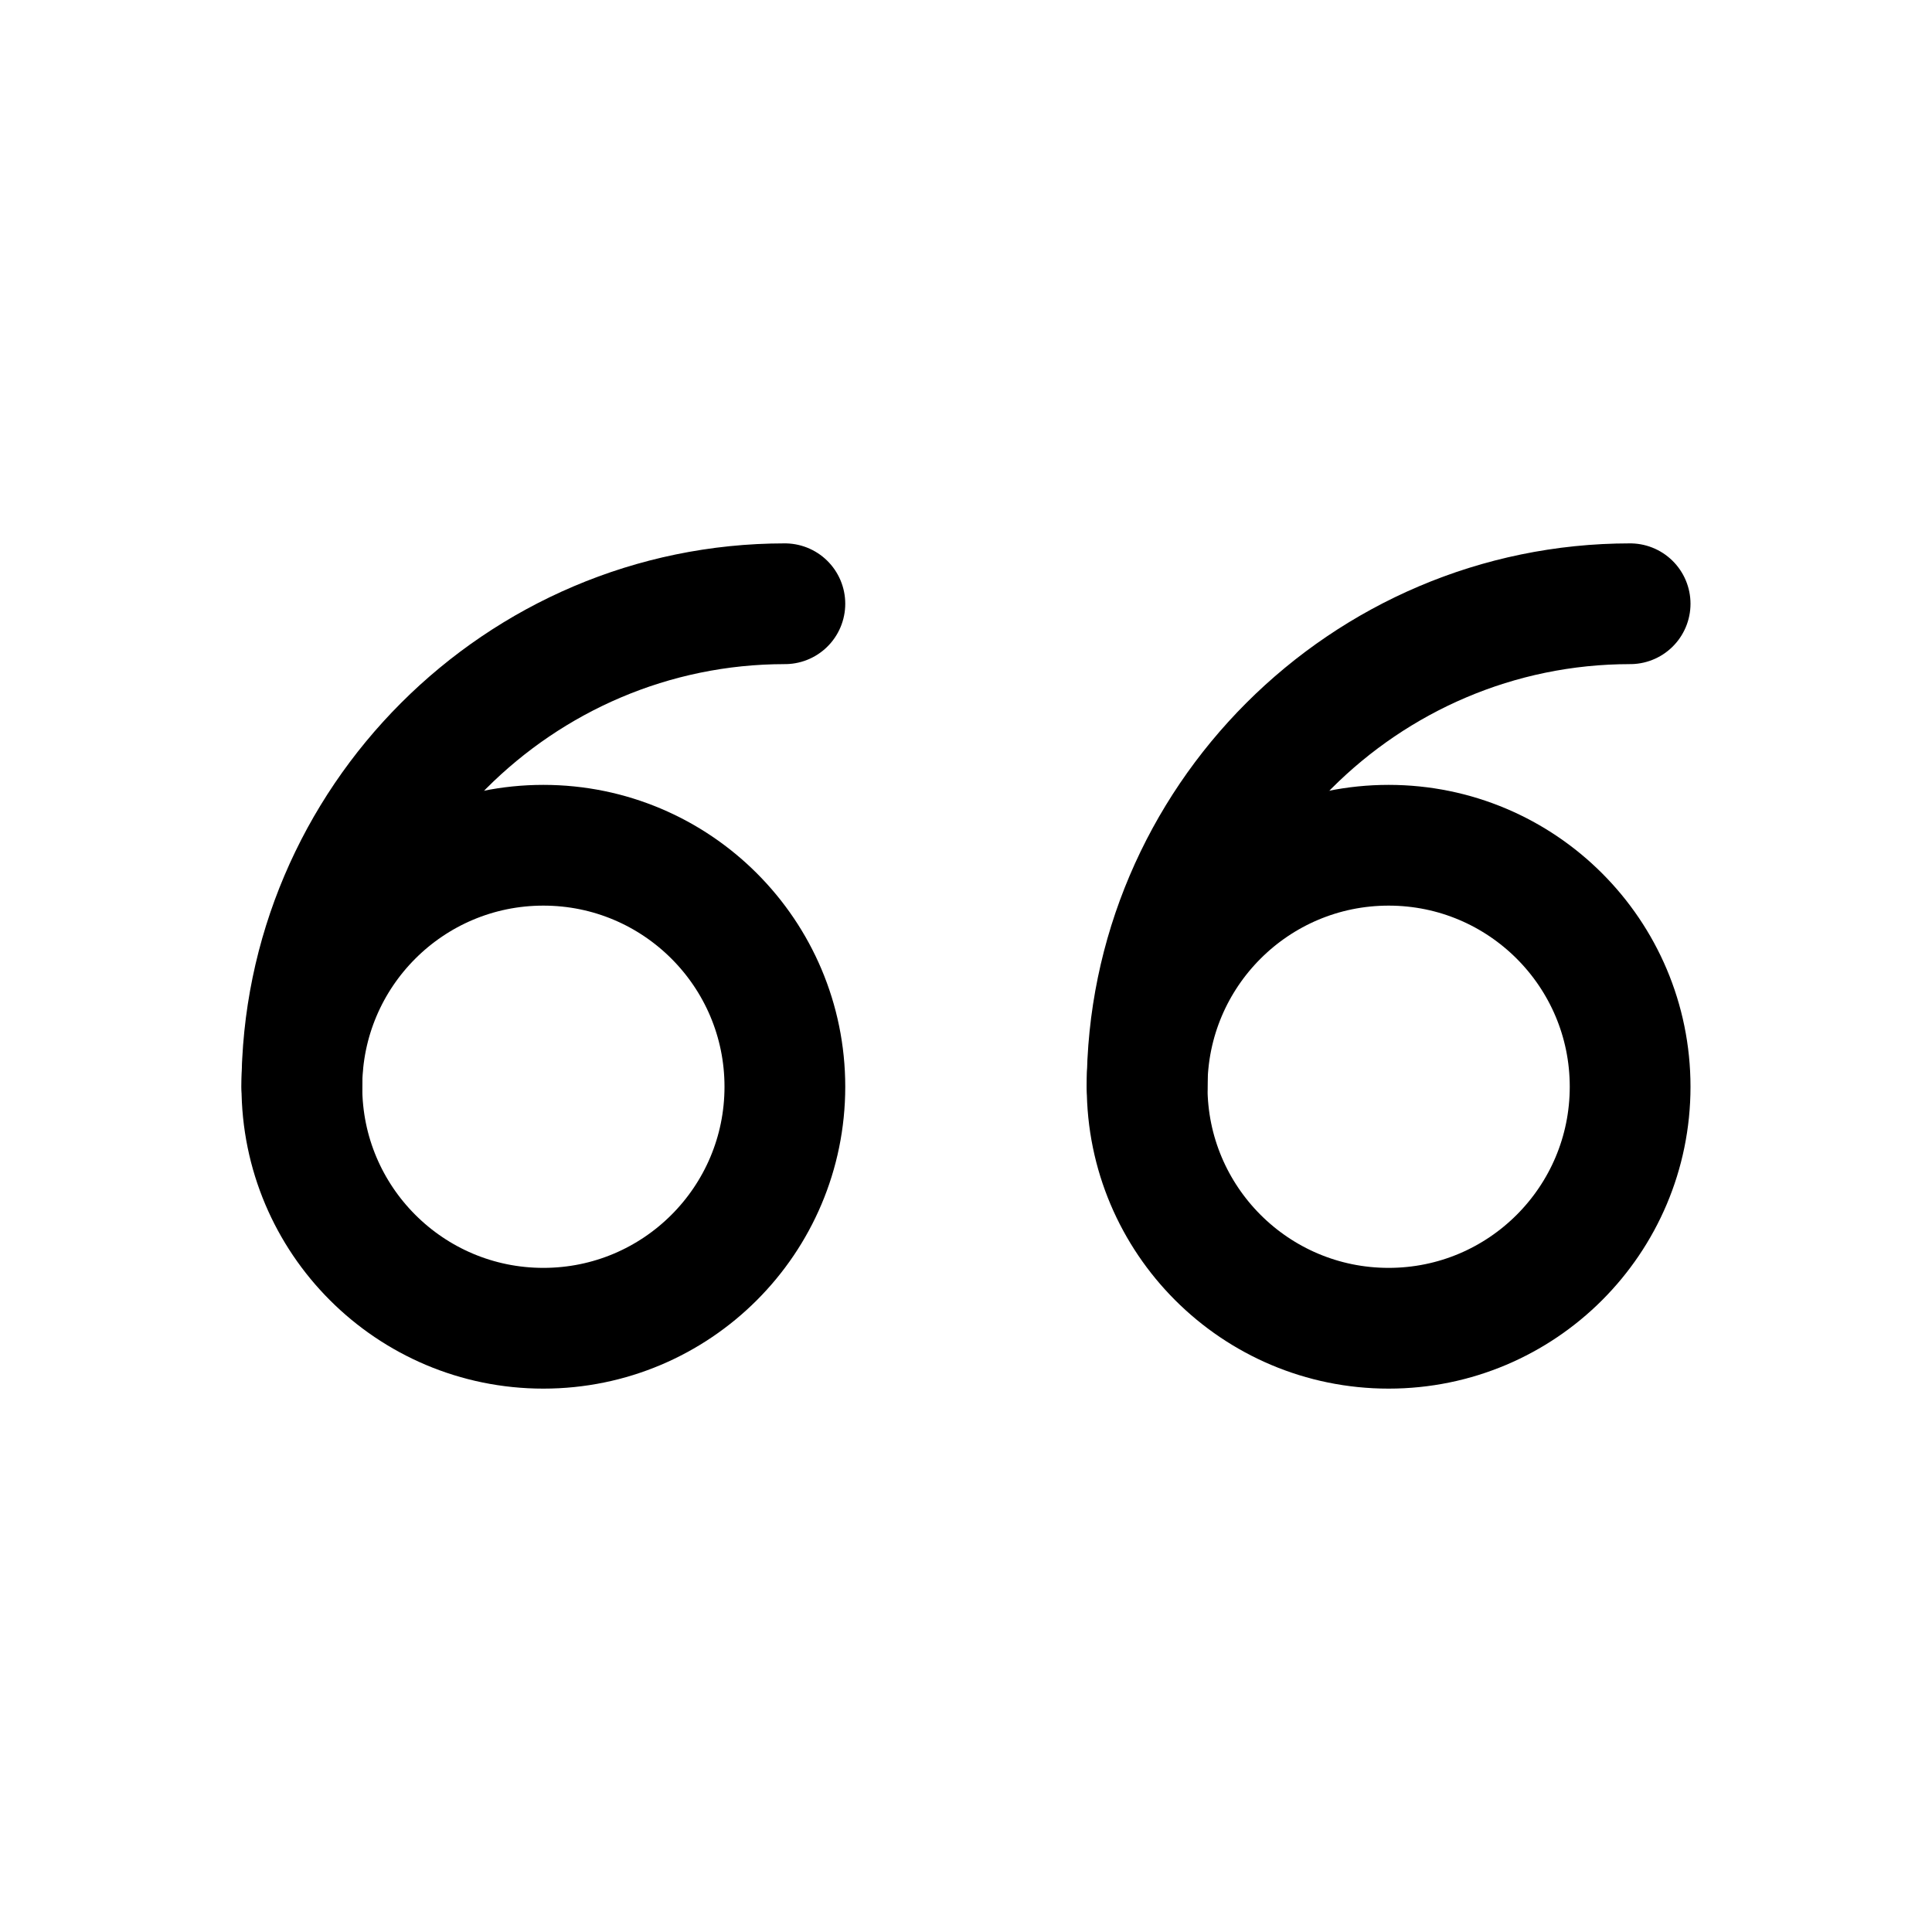
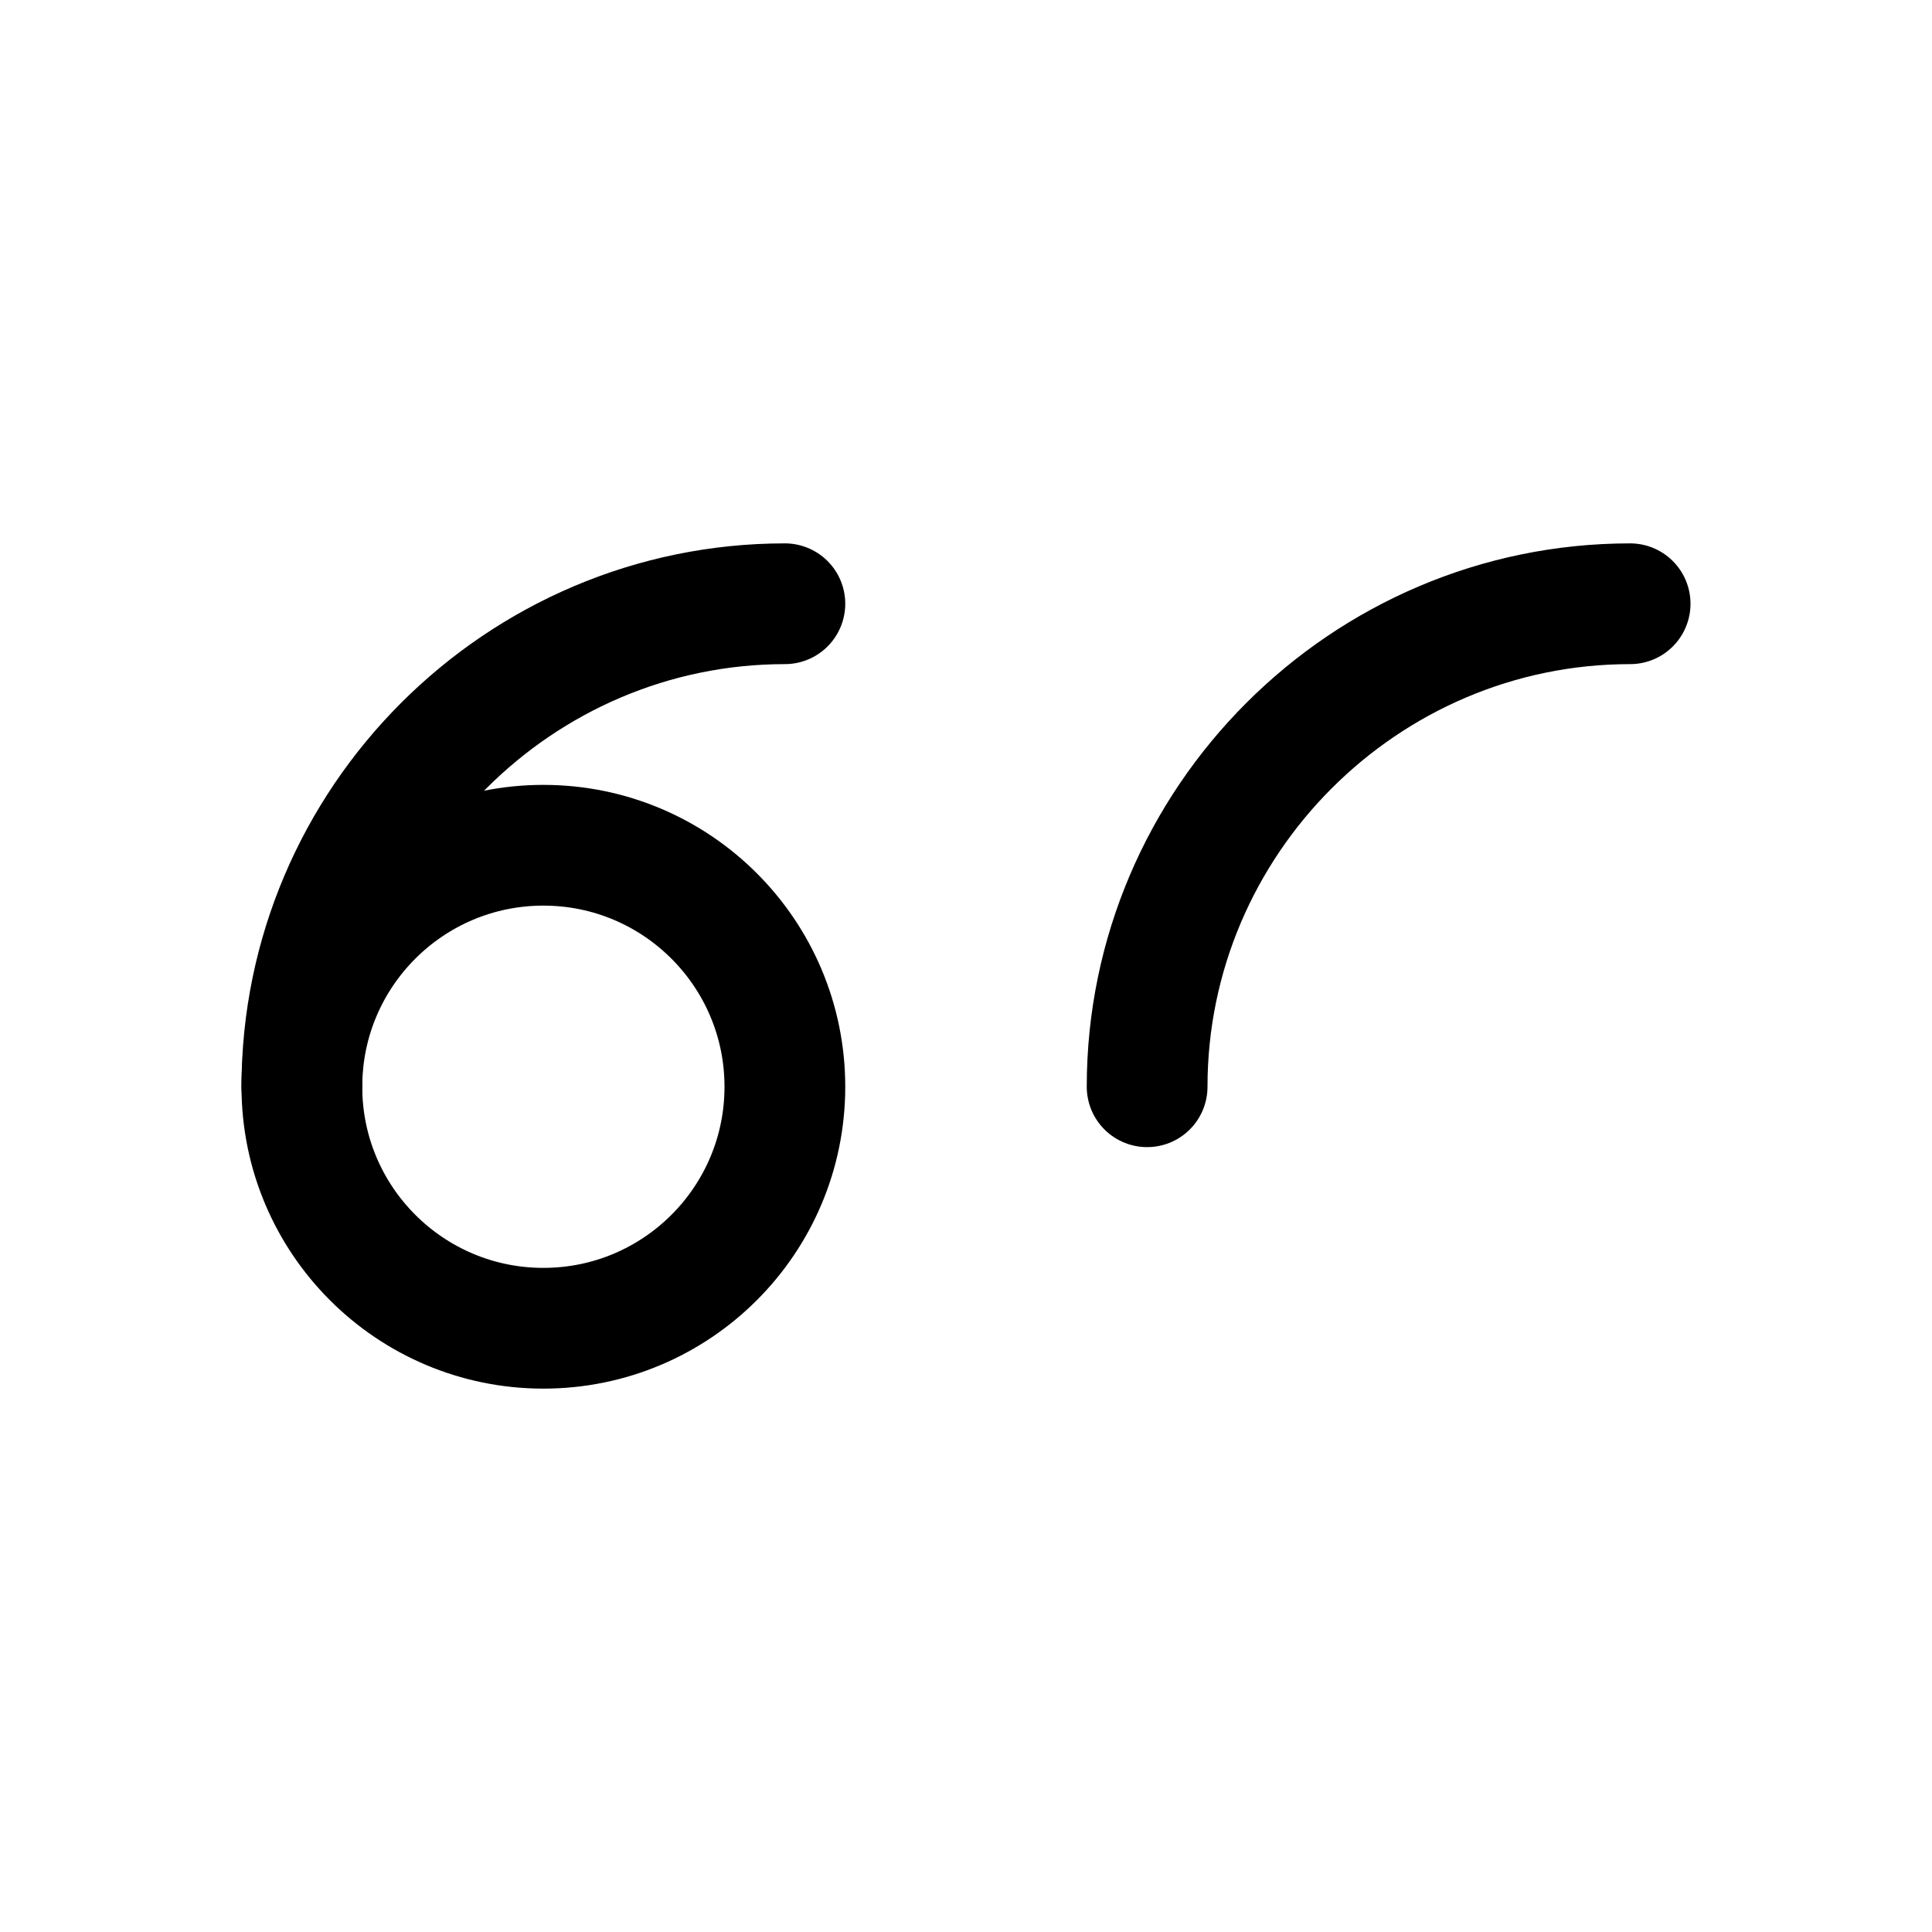
<svg xmlns="http://www.w3.org/2000/svg" version="1.1" id="Icons" viewBox="0 0 32 32" xml:space="preserve">
  <style type="text/css">
	.st0{fill:none;stroke:#000000;stroke-width:2;stroke-linecap:round;stroke-linejoin:round;stroke-miterlimit:10;}
</style>
  <circle class="st0" cx="9" cy="18" r="4" />
  <path class="st0" d="M5,18c0-4.4,3.6-8,8-8" />
-   <circle class="st0" cx="23" cy="18" r="4" />
  <path class="st0" d="M19,18c0-4.4,3.6-8,8-8" />
</svg>